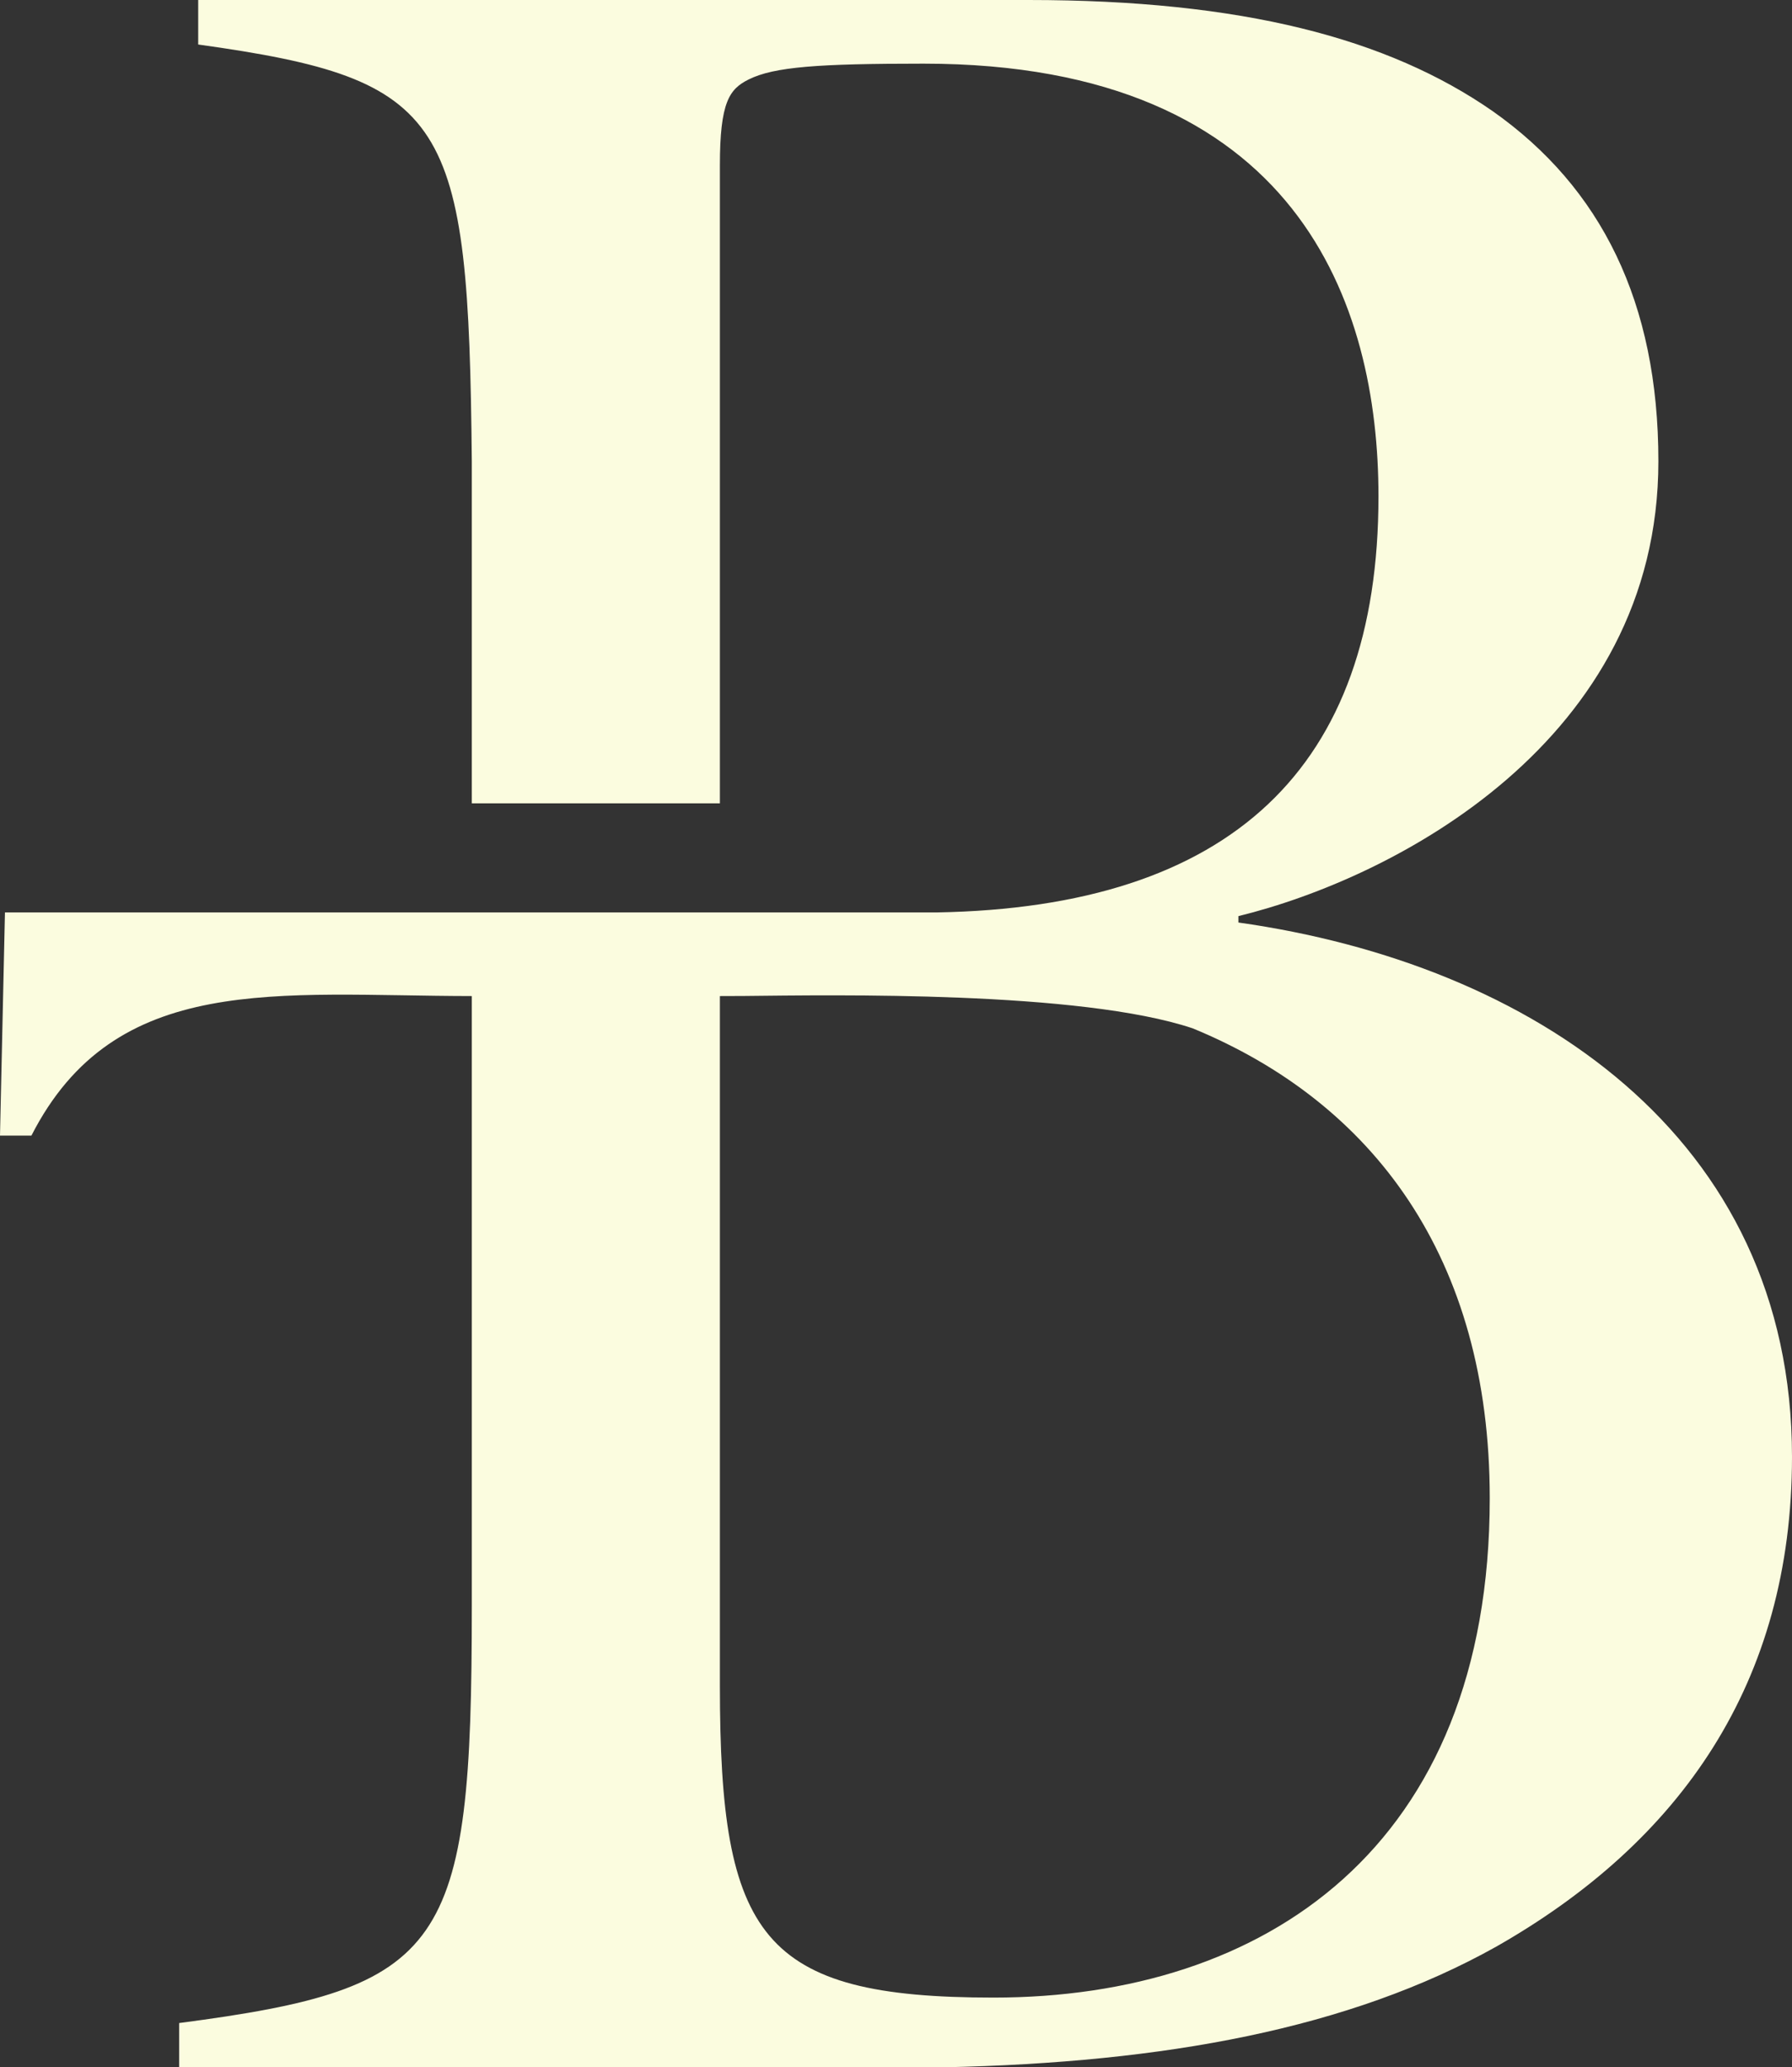
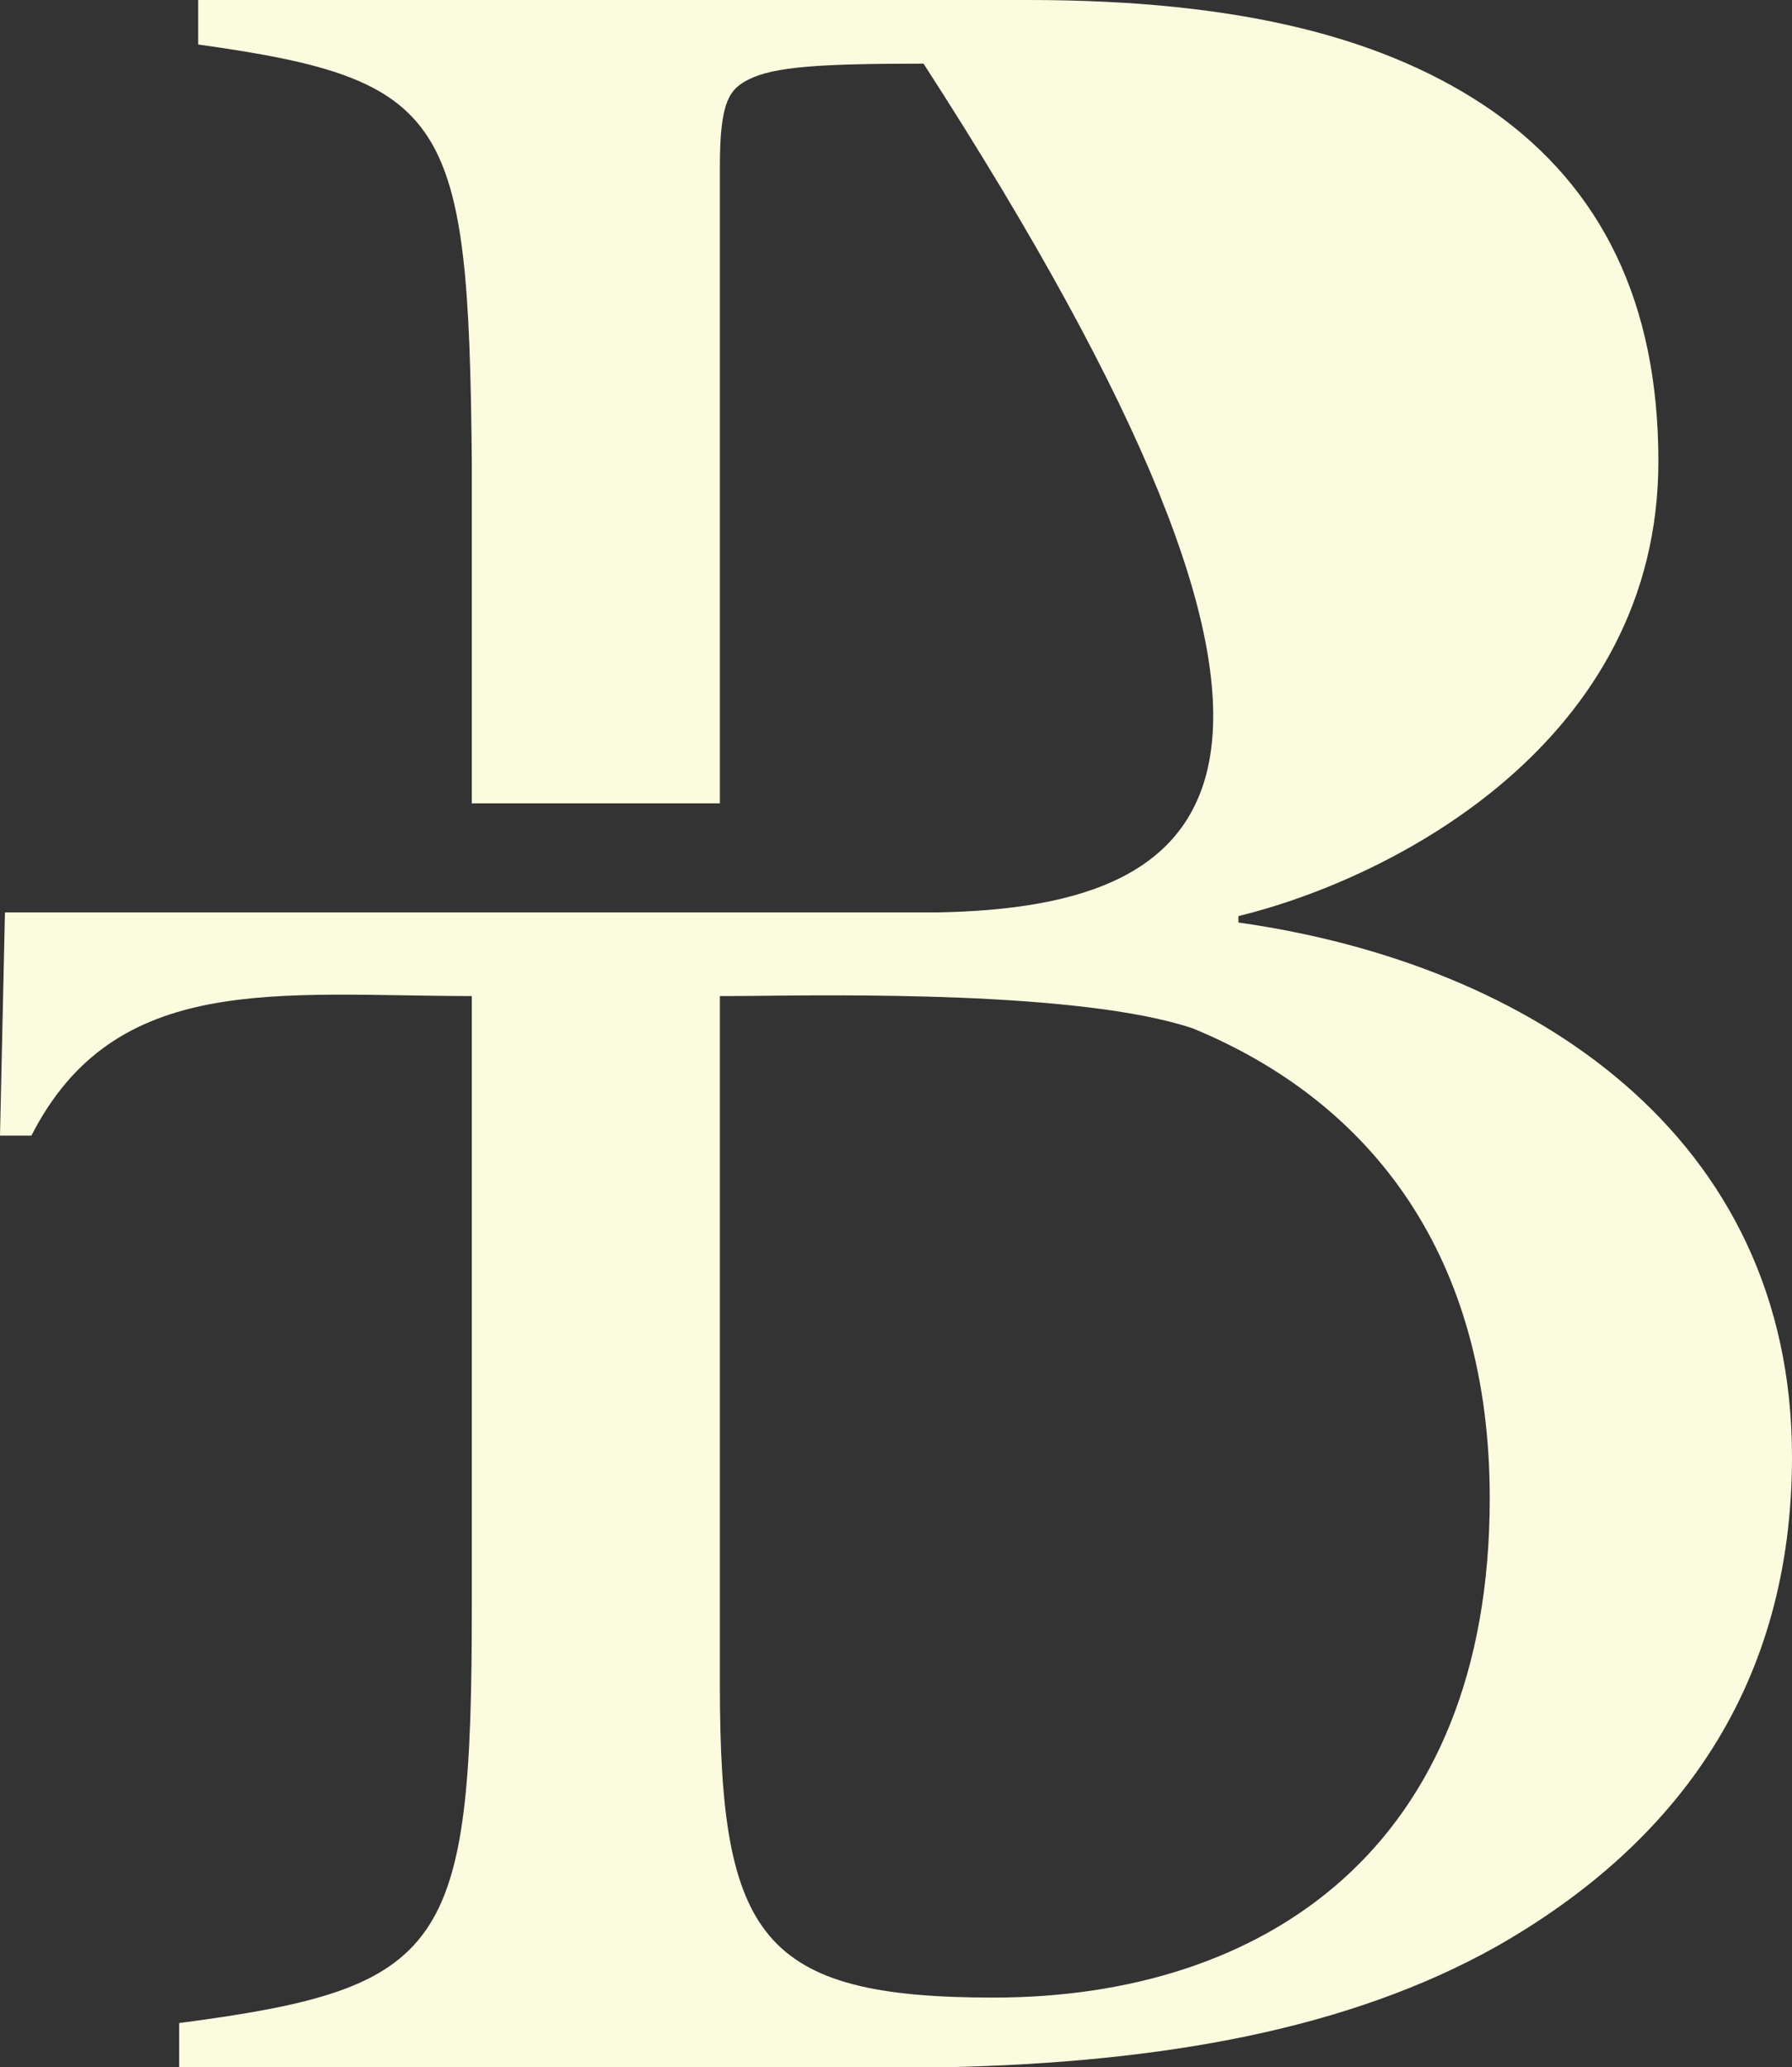
<svg xmlns="http://www.w3.org/2000/svg" fill="none" height="100%" overflow="visible" preserveAspectRatio="none" style="display: block;" viewBox="0 0 21.338 24.619" width="100%">
  <rect x="0" y="0" width="21.338" height="24.619" fill="#333333" stroke="none" />
-   <path d="M14.746 10.986V10.91C16.603 10.456 19.747 8.826 19.747 5.493C19.747 3.599 19.065 2.235 17.777 1.326C16.527 0.455 14.784 0 12.247 0H2.36V0.53C5.352 0.947 5.579 1.402 5.618 5.493V9.567H8.572V1.97C8.572 1.213 8.686 1.061 8.913 0.947C9.216 0.795 9.747 0.758 10.997 0.758C15.466 0.758 16.414 3.637 16.414 5.91C16.414 9.146 14.656 10.807 11.149 10.866H10.094H0.059L0 13.524H0.374C1.371 11.568 3.303 11.859 5.618 11.862V19.13C5.618 23.221 5.315 23.676 2.133 24.092V24.619H11.246C13.867 24.563 16.067 24.161 17.815 23.183C20.012 21.933 21.338 20.039 21.338 17.349C21.338 13.523 18.232 11.478 14.746 10.986ZM11.83 23.789C9.065 23.789 8.572 23.069 8.572 20.077V11.862C8.668 11.862 8.762 11.862 8.855 11.861C9.929 11.85 12.859 11.798 14.201 12.246C16.348 13.13 17.739 14.975 17.739 17.842C17.739 22.009 15.05 23.789 11.83 23.789Z" fill="#FBFCDF" id="Vector" />
+   <path d="M14.746 10.986V10.91C16.603 10.456 19.747 8.826 19.747 5.493C19.747 3.599 19.065 2.235 17.777 1.326C16.527 0.455 14.784 0 12.247 0H2.36V0.53C5.352 0.947 5.579 1.402 5.618 5.493V9.567H8.572V1.97C8.572 1.213 8.686 1.061 8.913 0.947C9.216 0.795 9.747 0.758 10.997 0.758C16.414 9.146 14.656 10.807 11.149 10.866H10.094H0.059L0 13.524H0.374C1.371 11.568 3.303 11.859 5.618 11.862V19.13C5.618 23.221 5.315 23.676 2.133 24.092V24.619H11.246C13.867 24.563 16.067 24.161 17.815 23.183C20.012 21.933 21.338 20.039 21.338 17.349C21.338 13.523 18.232 11.478 14.746 10.986ZM11.83 23.789C9.065 23.789 8.572 23.069 8.572 20.077V11.862C8.668 11.862 8.762 11.862 8.855 11.861C9.929 11.85 12.859 11.798 14.201 12.246C16.348 13.13 17.739 14.975 17.739 17.842C17.739 22.009 15.05 23.789 11.83 23.789Z" fill="#FBFCDF" id="Vector" />
</svg>